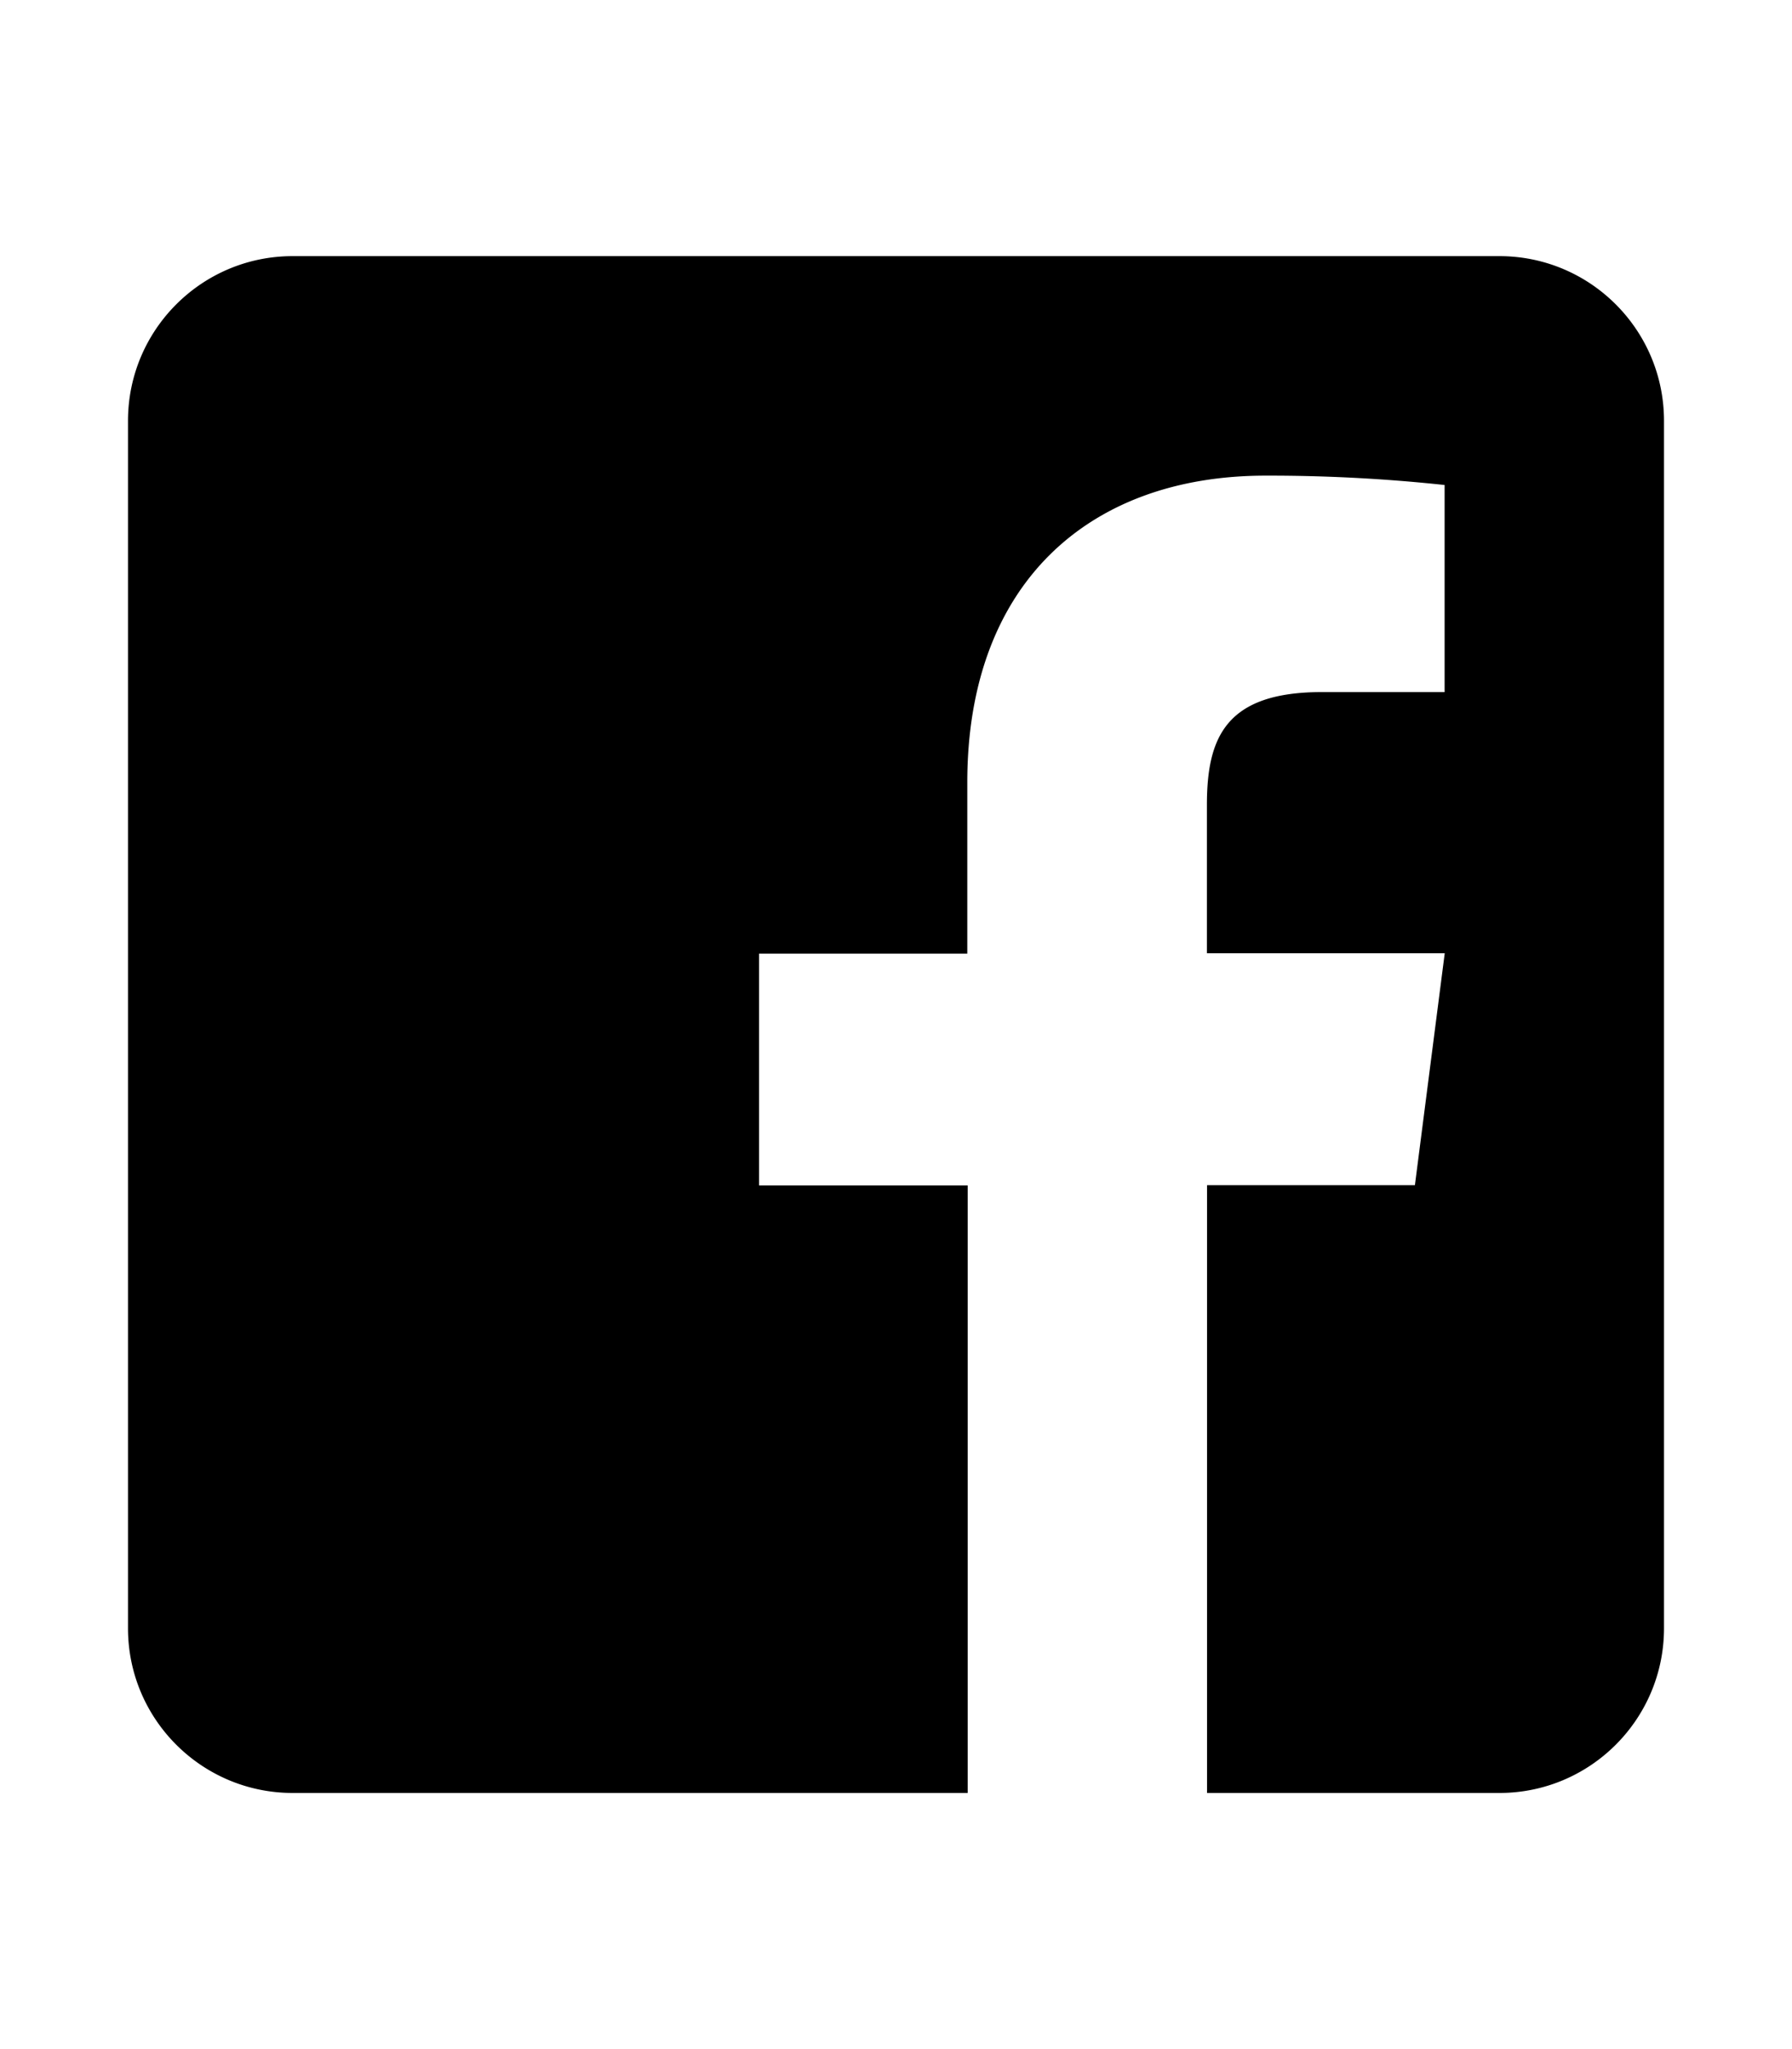
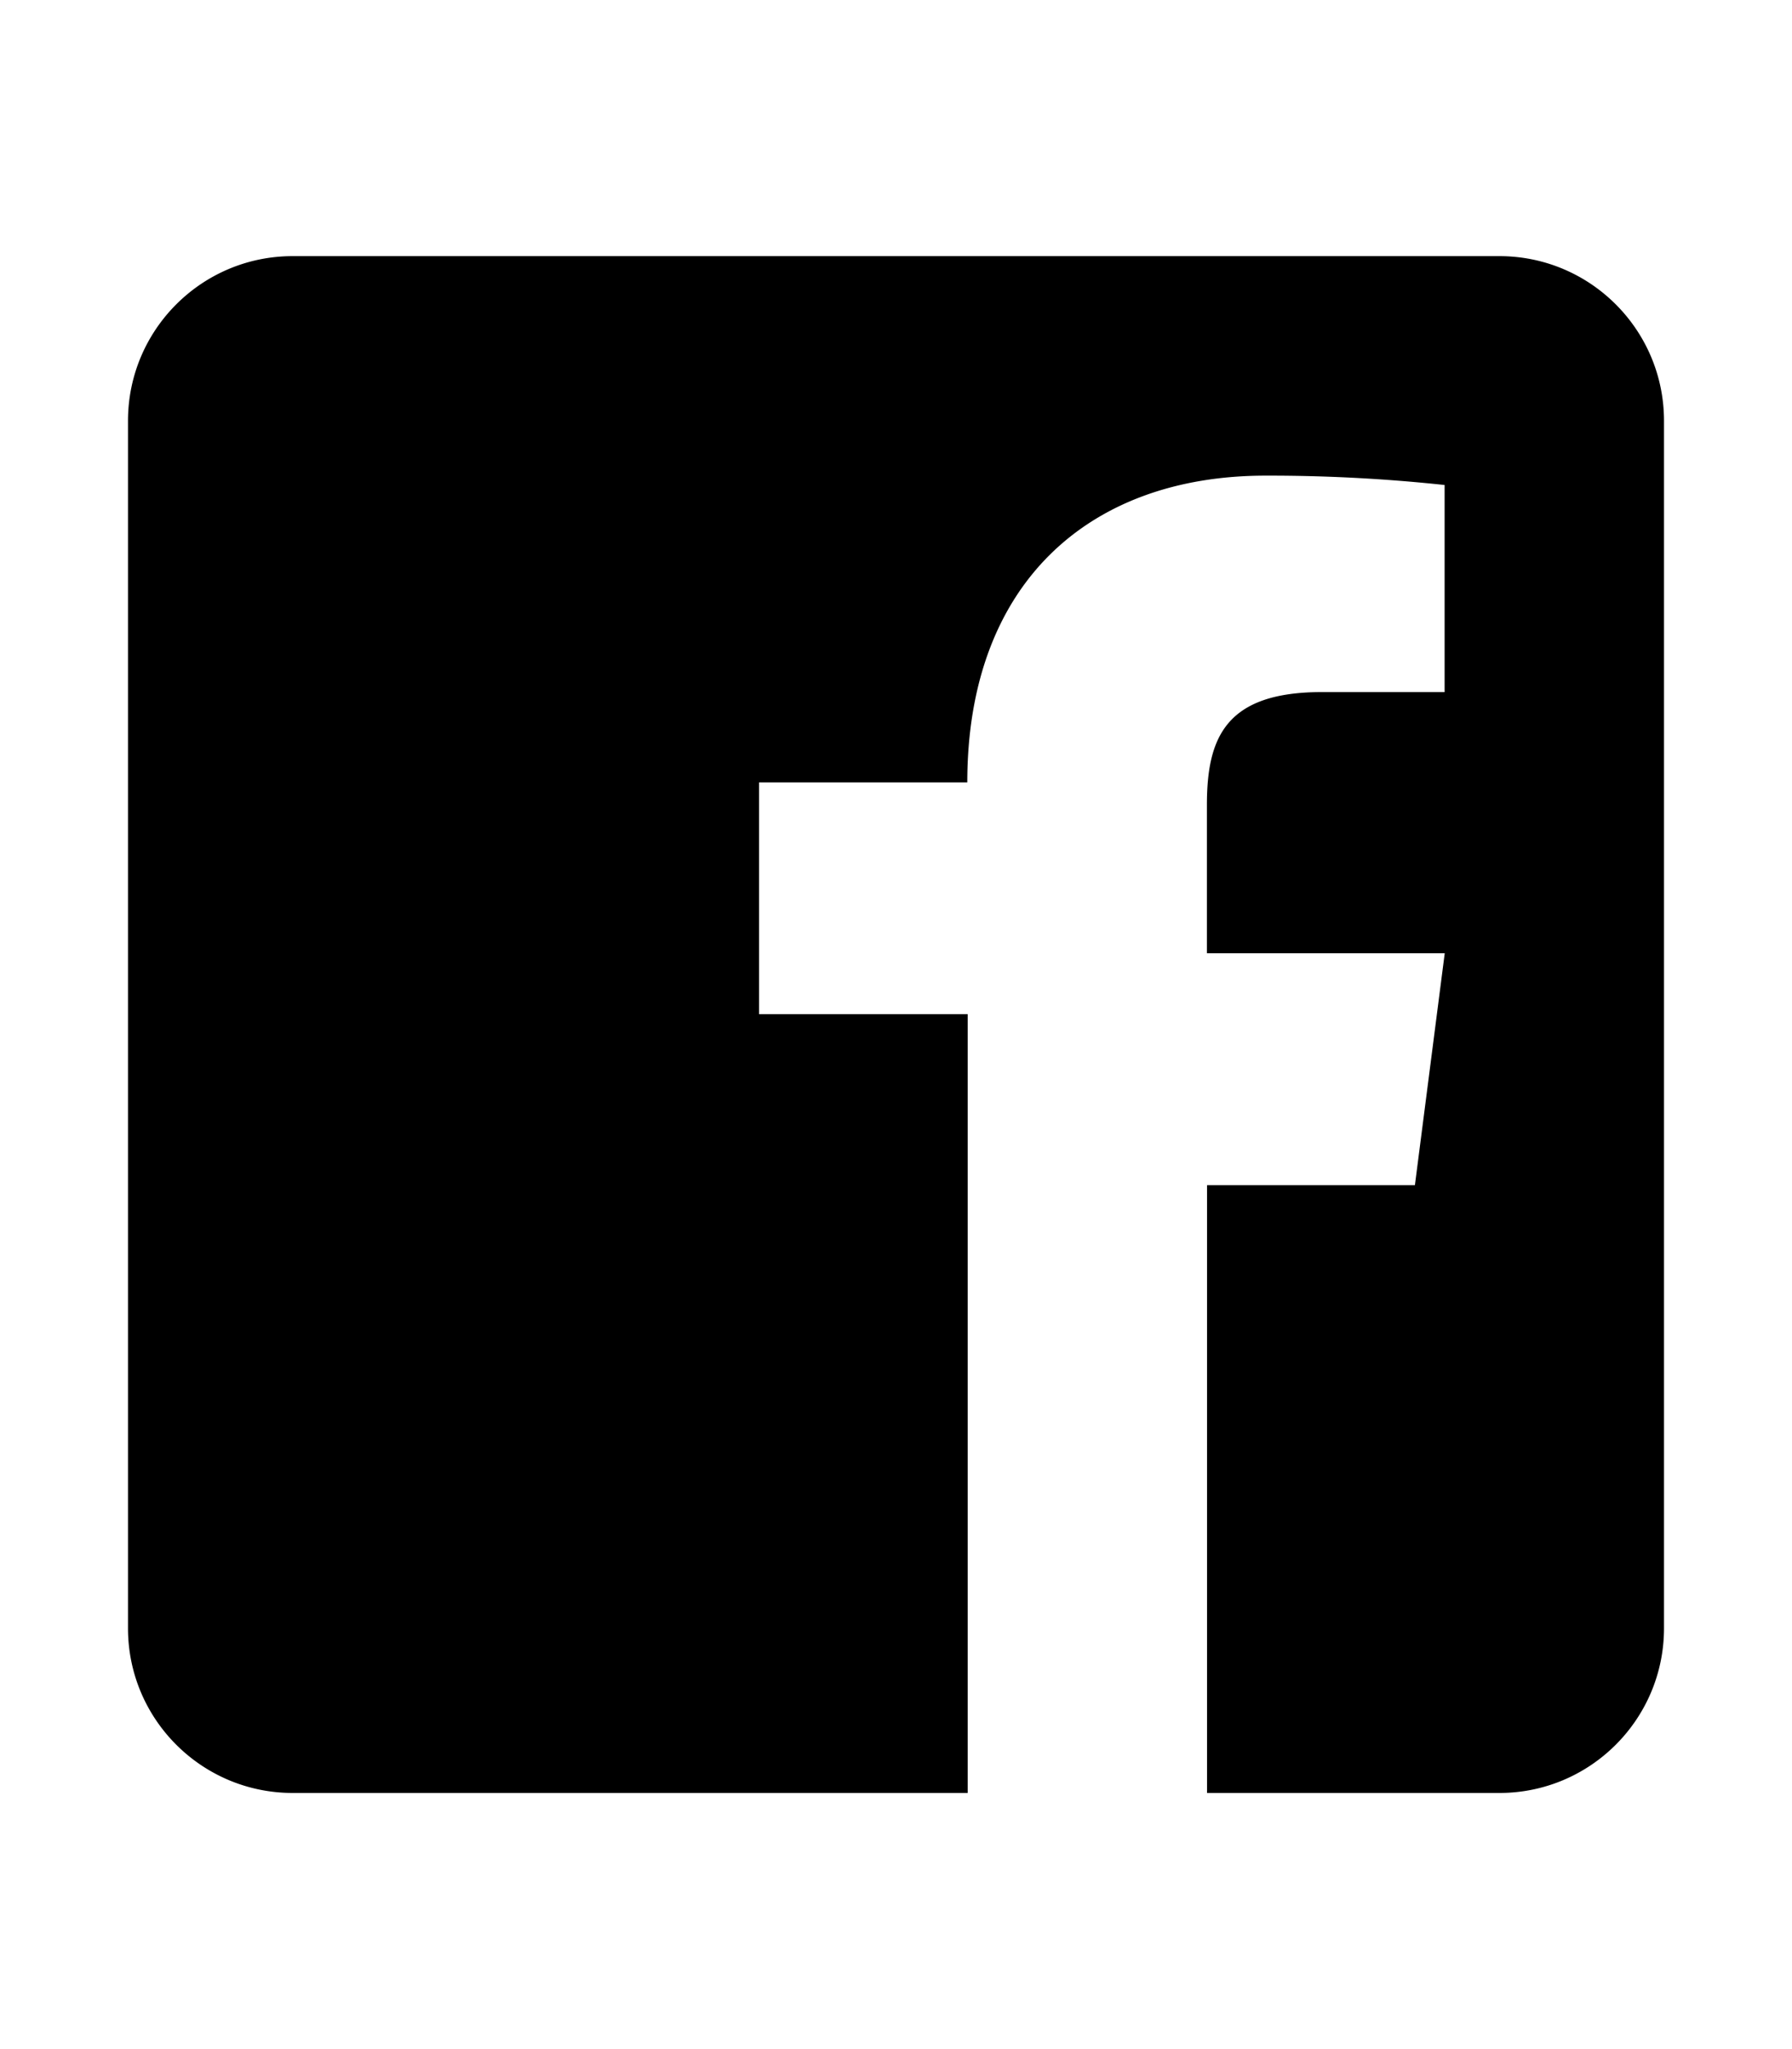
<svg xmlns="http://www.w3.org/2000/svg" width="14" height="16" fill="none">
-   <path d="M13 3.286v9.428c0 .71-.576 1.286-1.286 1.286H9.43V9.254h1.624l.233-1.811H9.429V6.286c0-.525.145-.882.898-.882h.959V3.787a12.892 12.892 0 0 0-1.399-.073c-1.382 0-2.33.844-2.33 2.395v1.337H5.93v1.81h1.63V14H2.287C1.576 14 1 13.424 1 12.714V3.286C1 2.576 1.576 2 2.286 2h9.428C12.424 2 13 2.576 13 3.286Z" fill="#000" />
+   <path d="M13 3.286v9.428c0 .71-.576 1.286-1.286 1.286H9.43V9.254h1.624l.233-1.811H9.429V6.286c0-.525.145-.882.898-.882h.959V3.787a12.892 12.892 0 0 0-1.399-.073c-1.382 0-2.33.844-2.33 2.395H5.93v1.81h1.63V14H2.287C1.576 14 1 13.424 1 12.714V3.286C1 2.576 1.576 2 2.286 2h9.428C12.424 2 13 2.576 13 3.286Z" fill="#000" />
</svg>